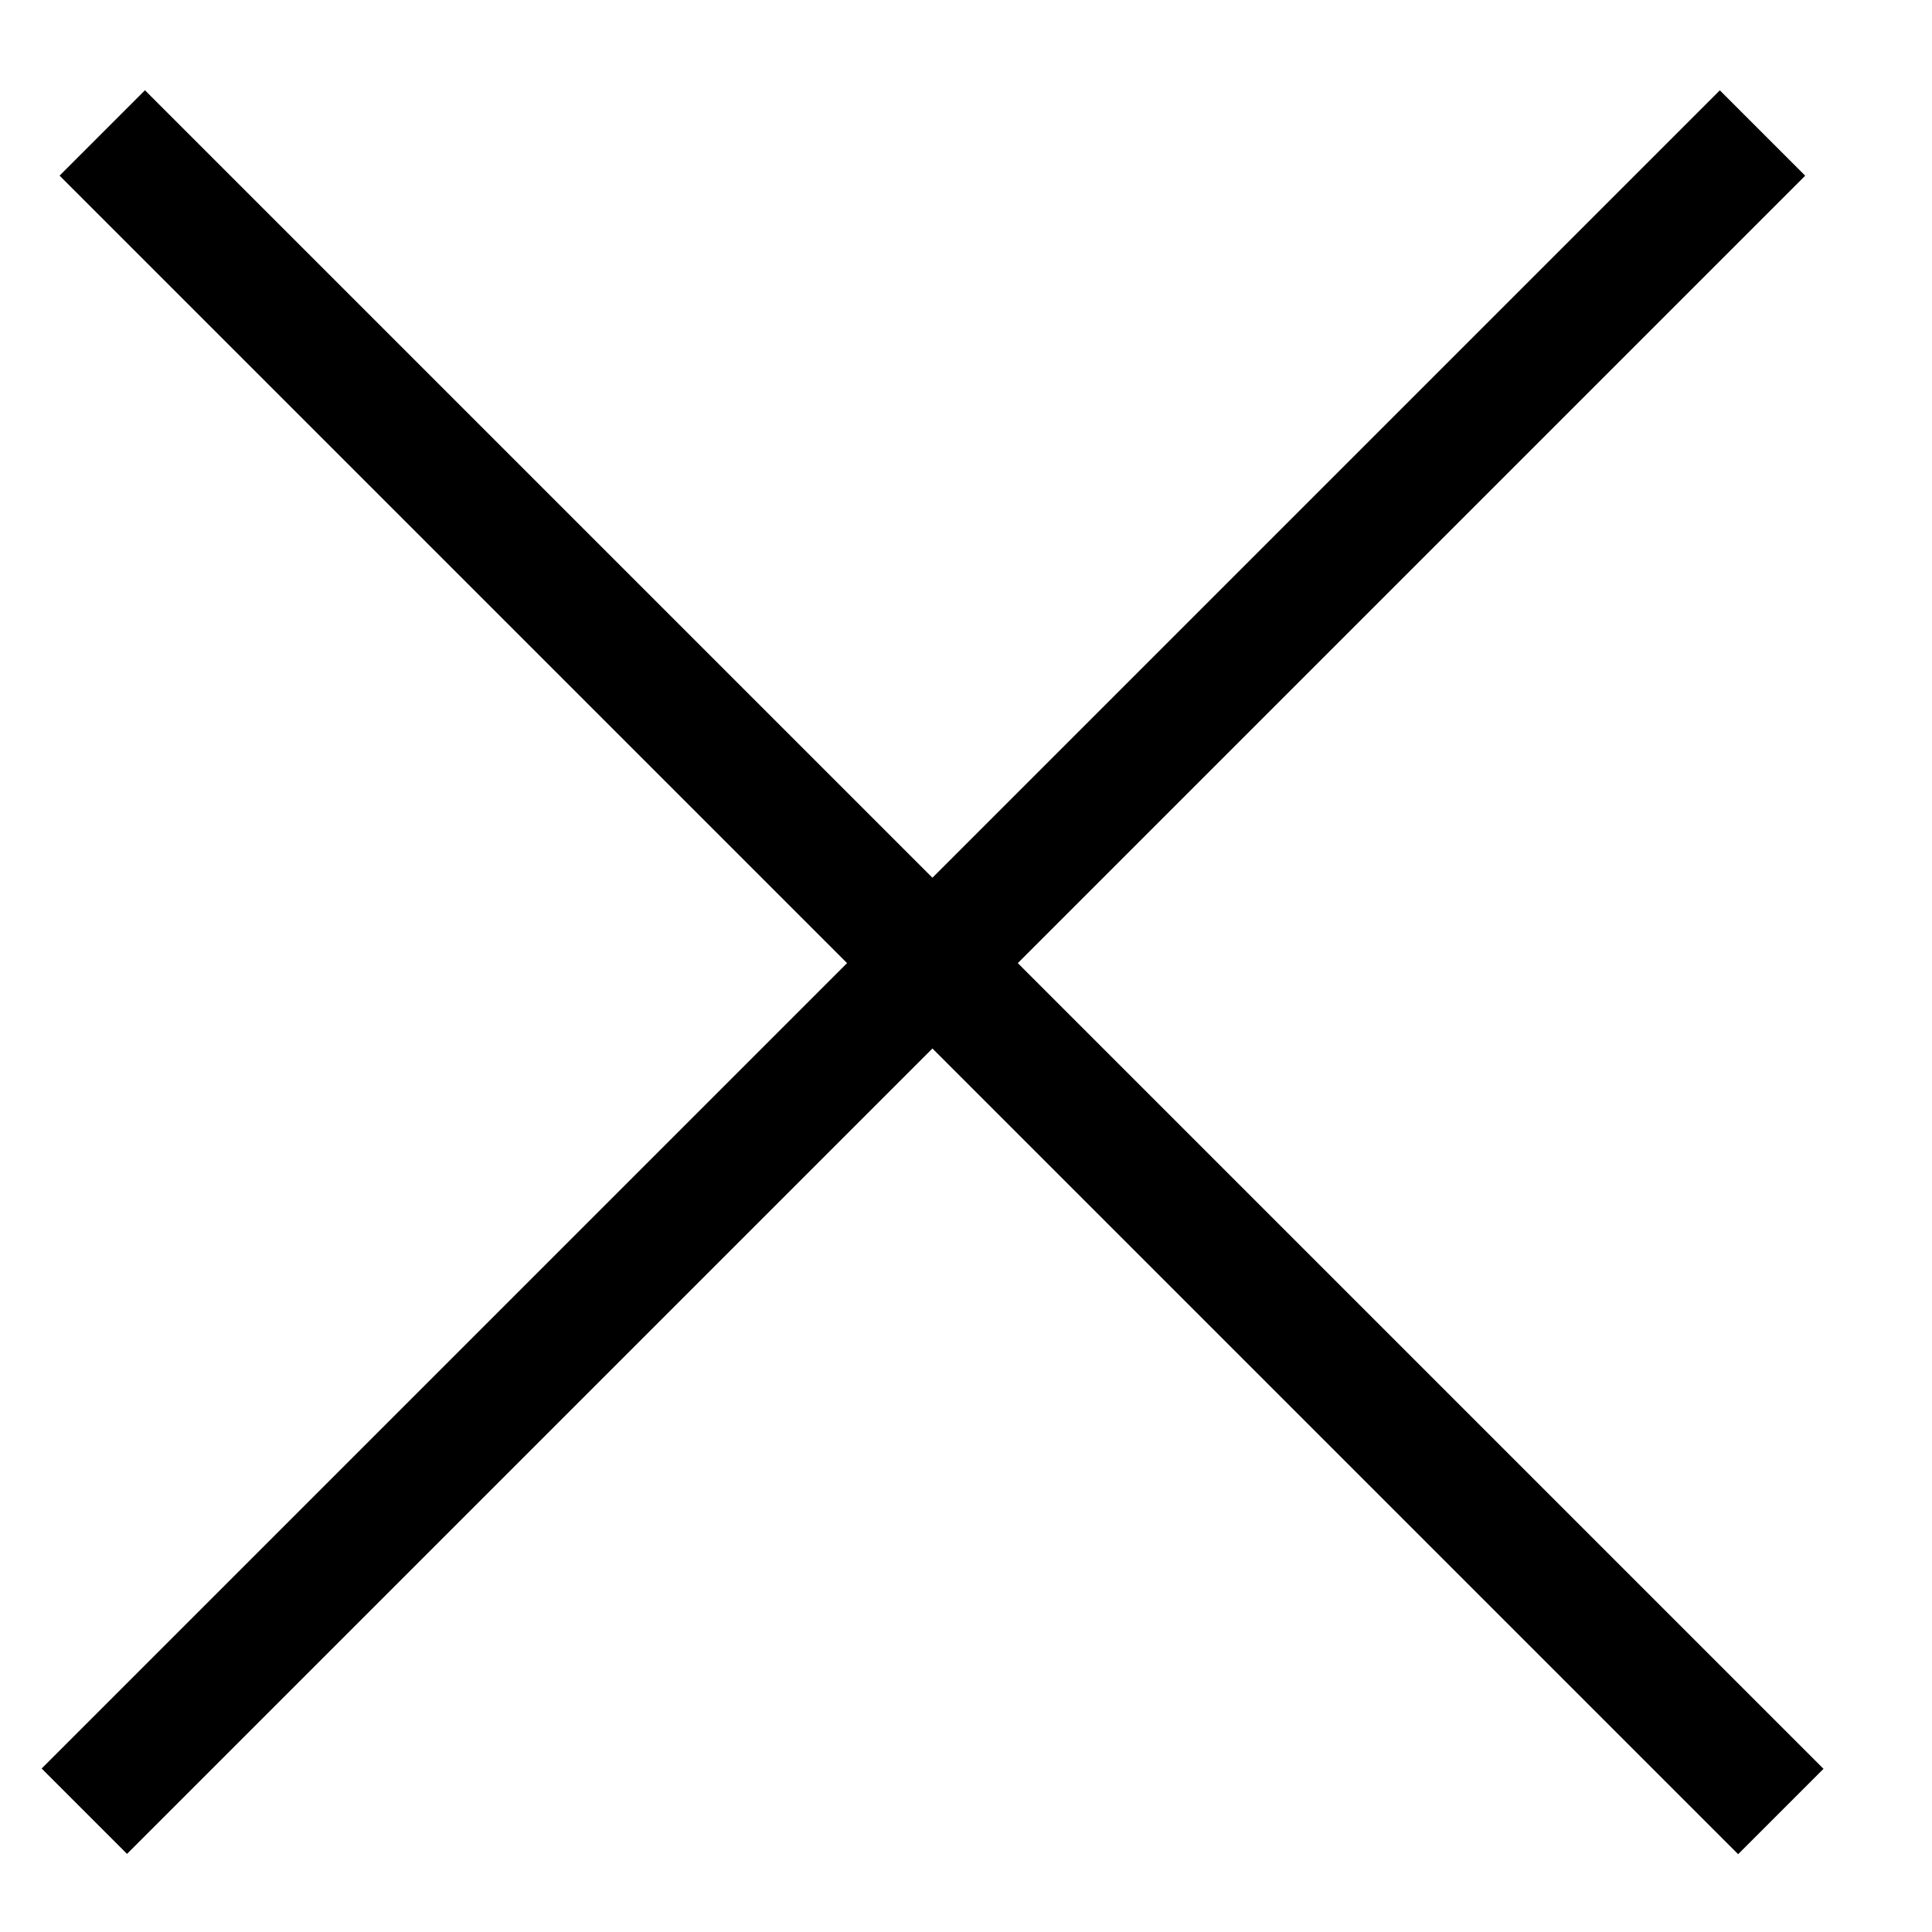
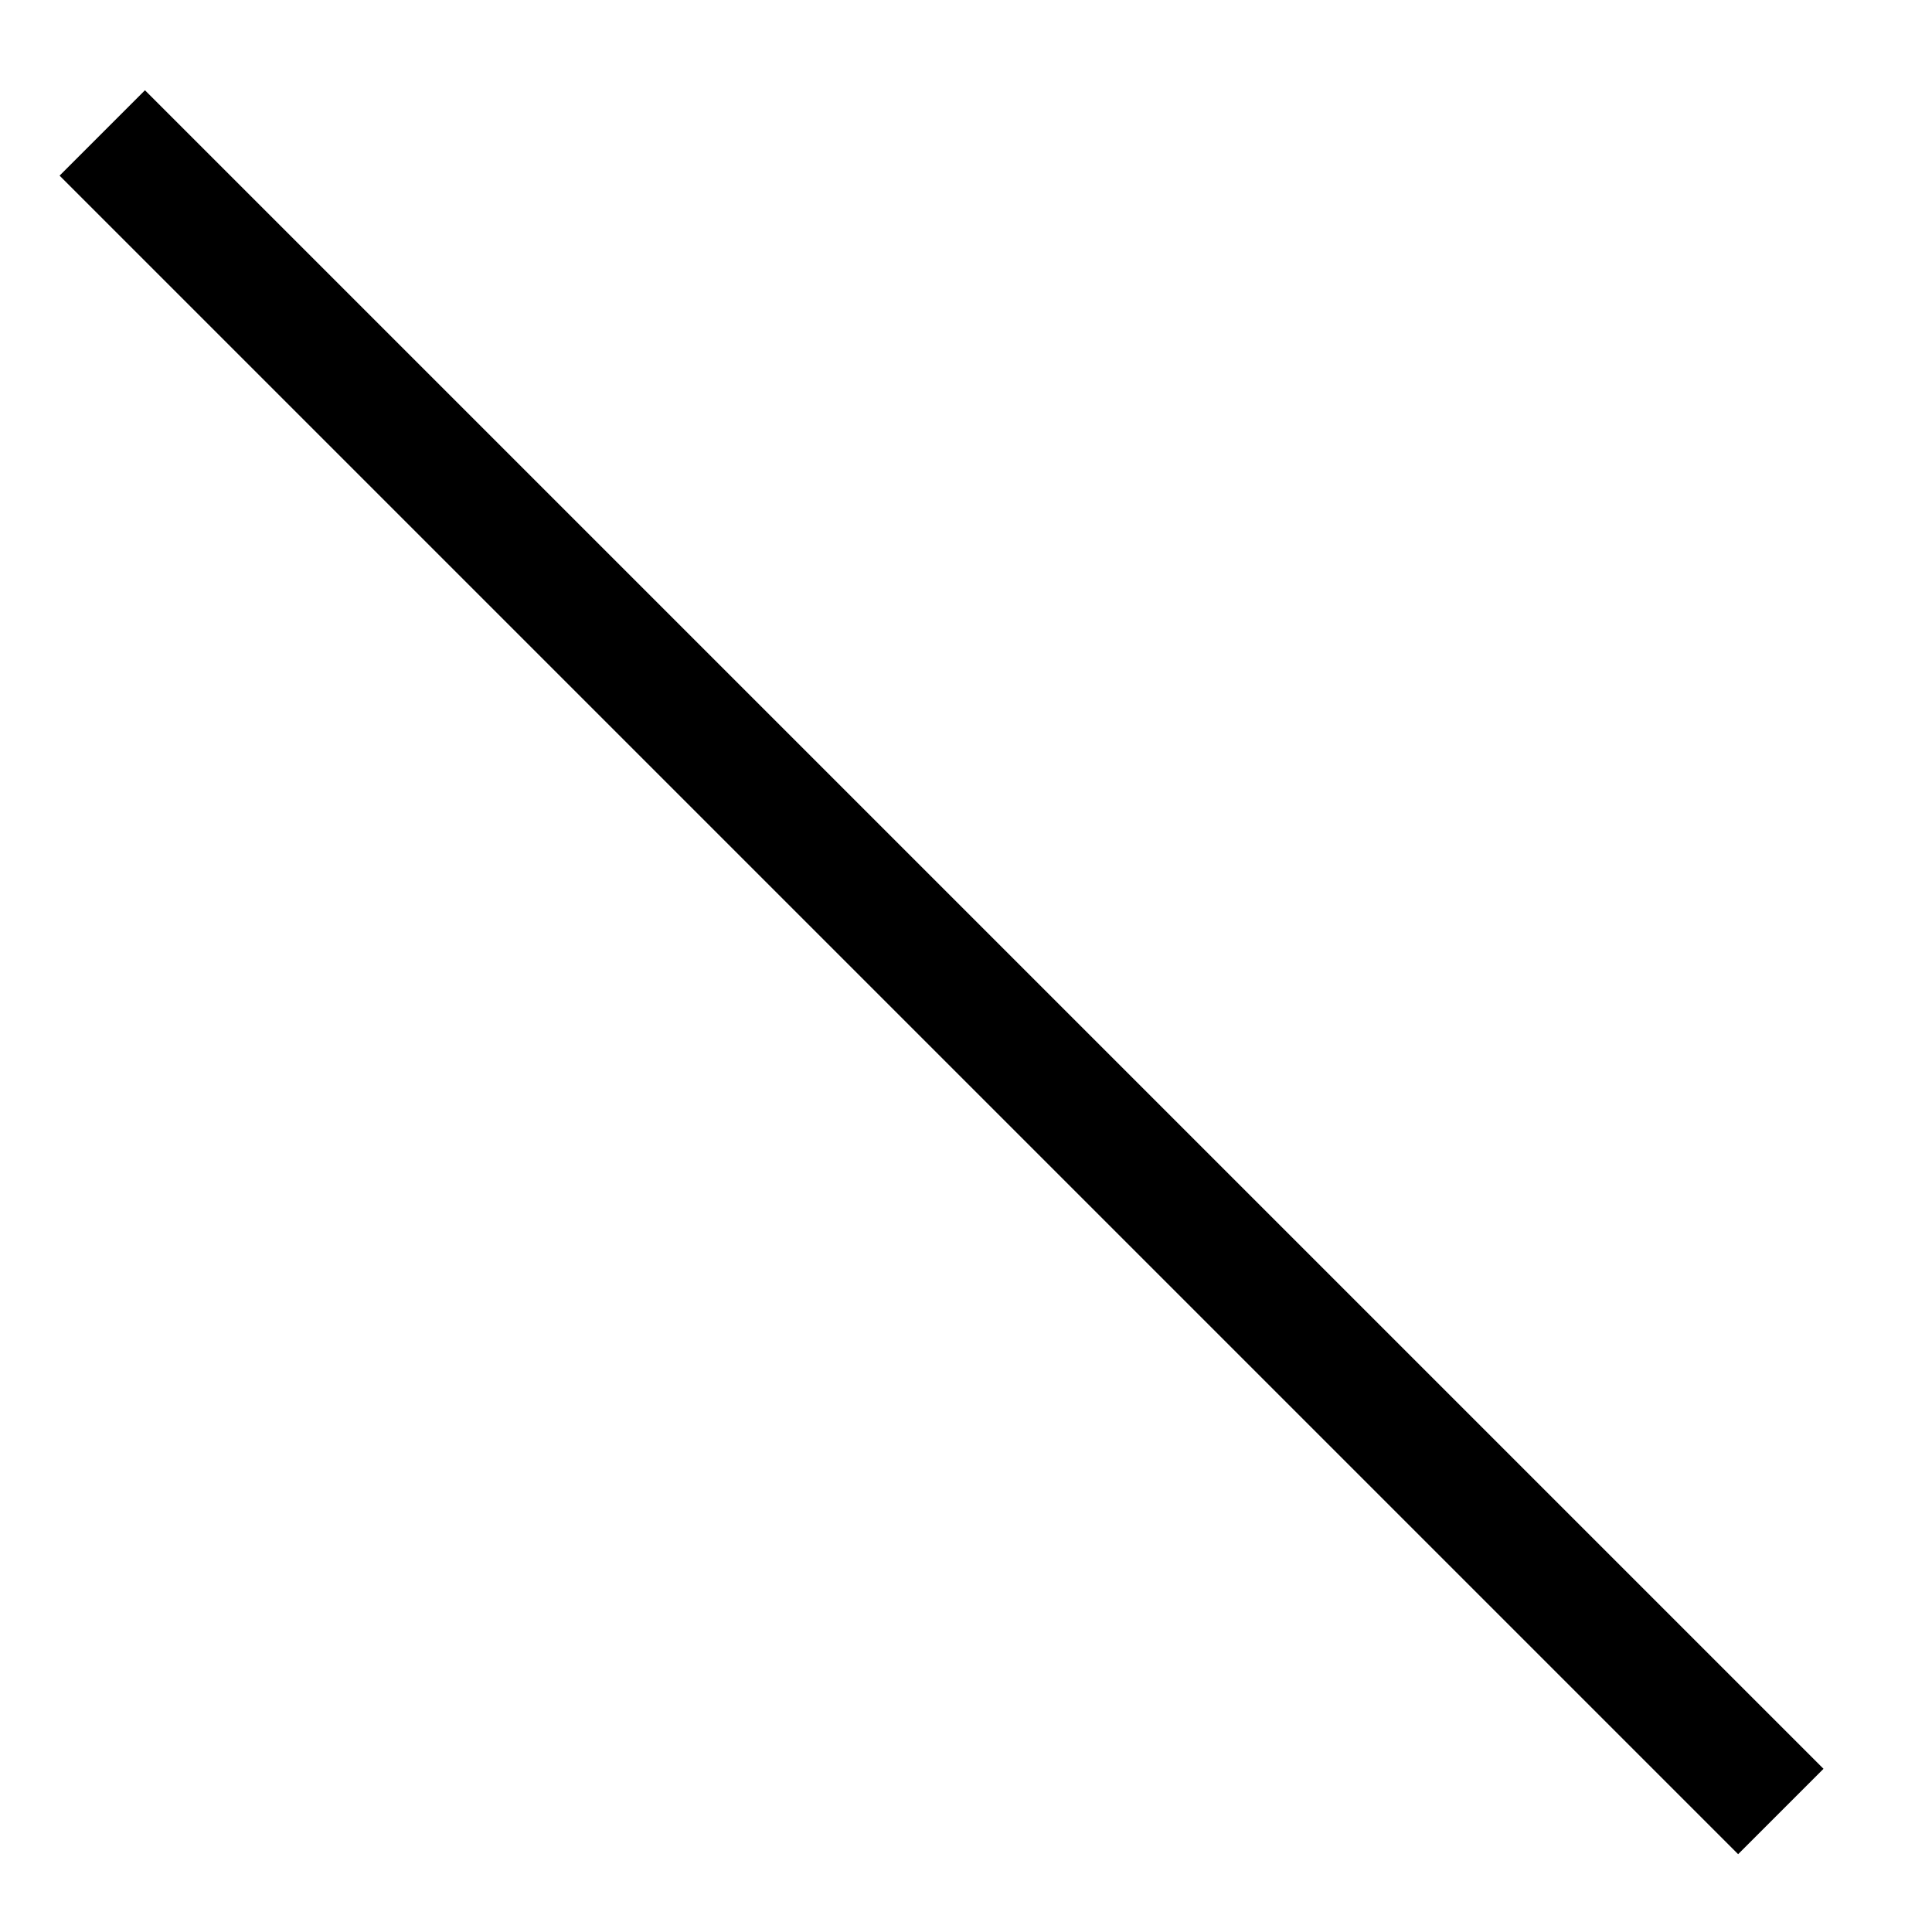
<svg xmlns="http://www.w3.org/2000/svg" width="16" height="16" viewBox="0 0 16 16" fill="none">
  <line x1="0.847" y1="1.101" x2="14.748" y2="15.002" stroke="black" />
-   <line y1="-0.5" x2="19.658" y2="-0.5" transform="matrix(-0.707 0.707 0.707 0.707 14.95 1.455)" stroke="black" />
</svg>